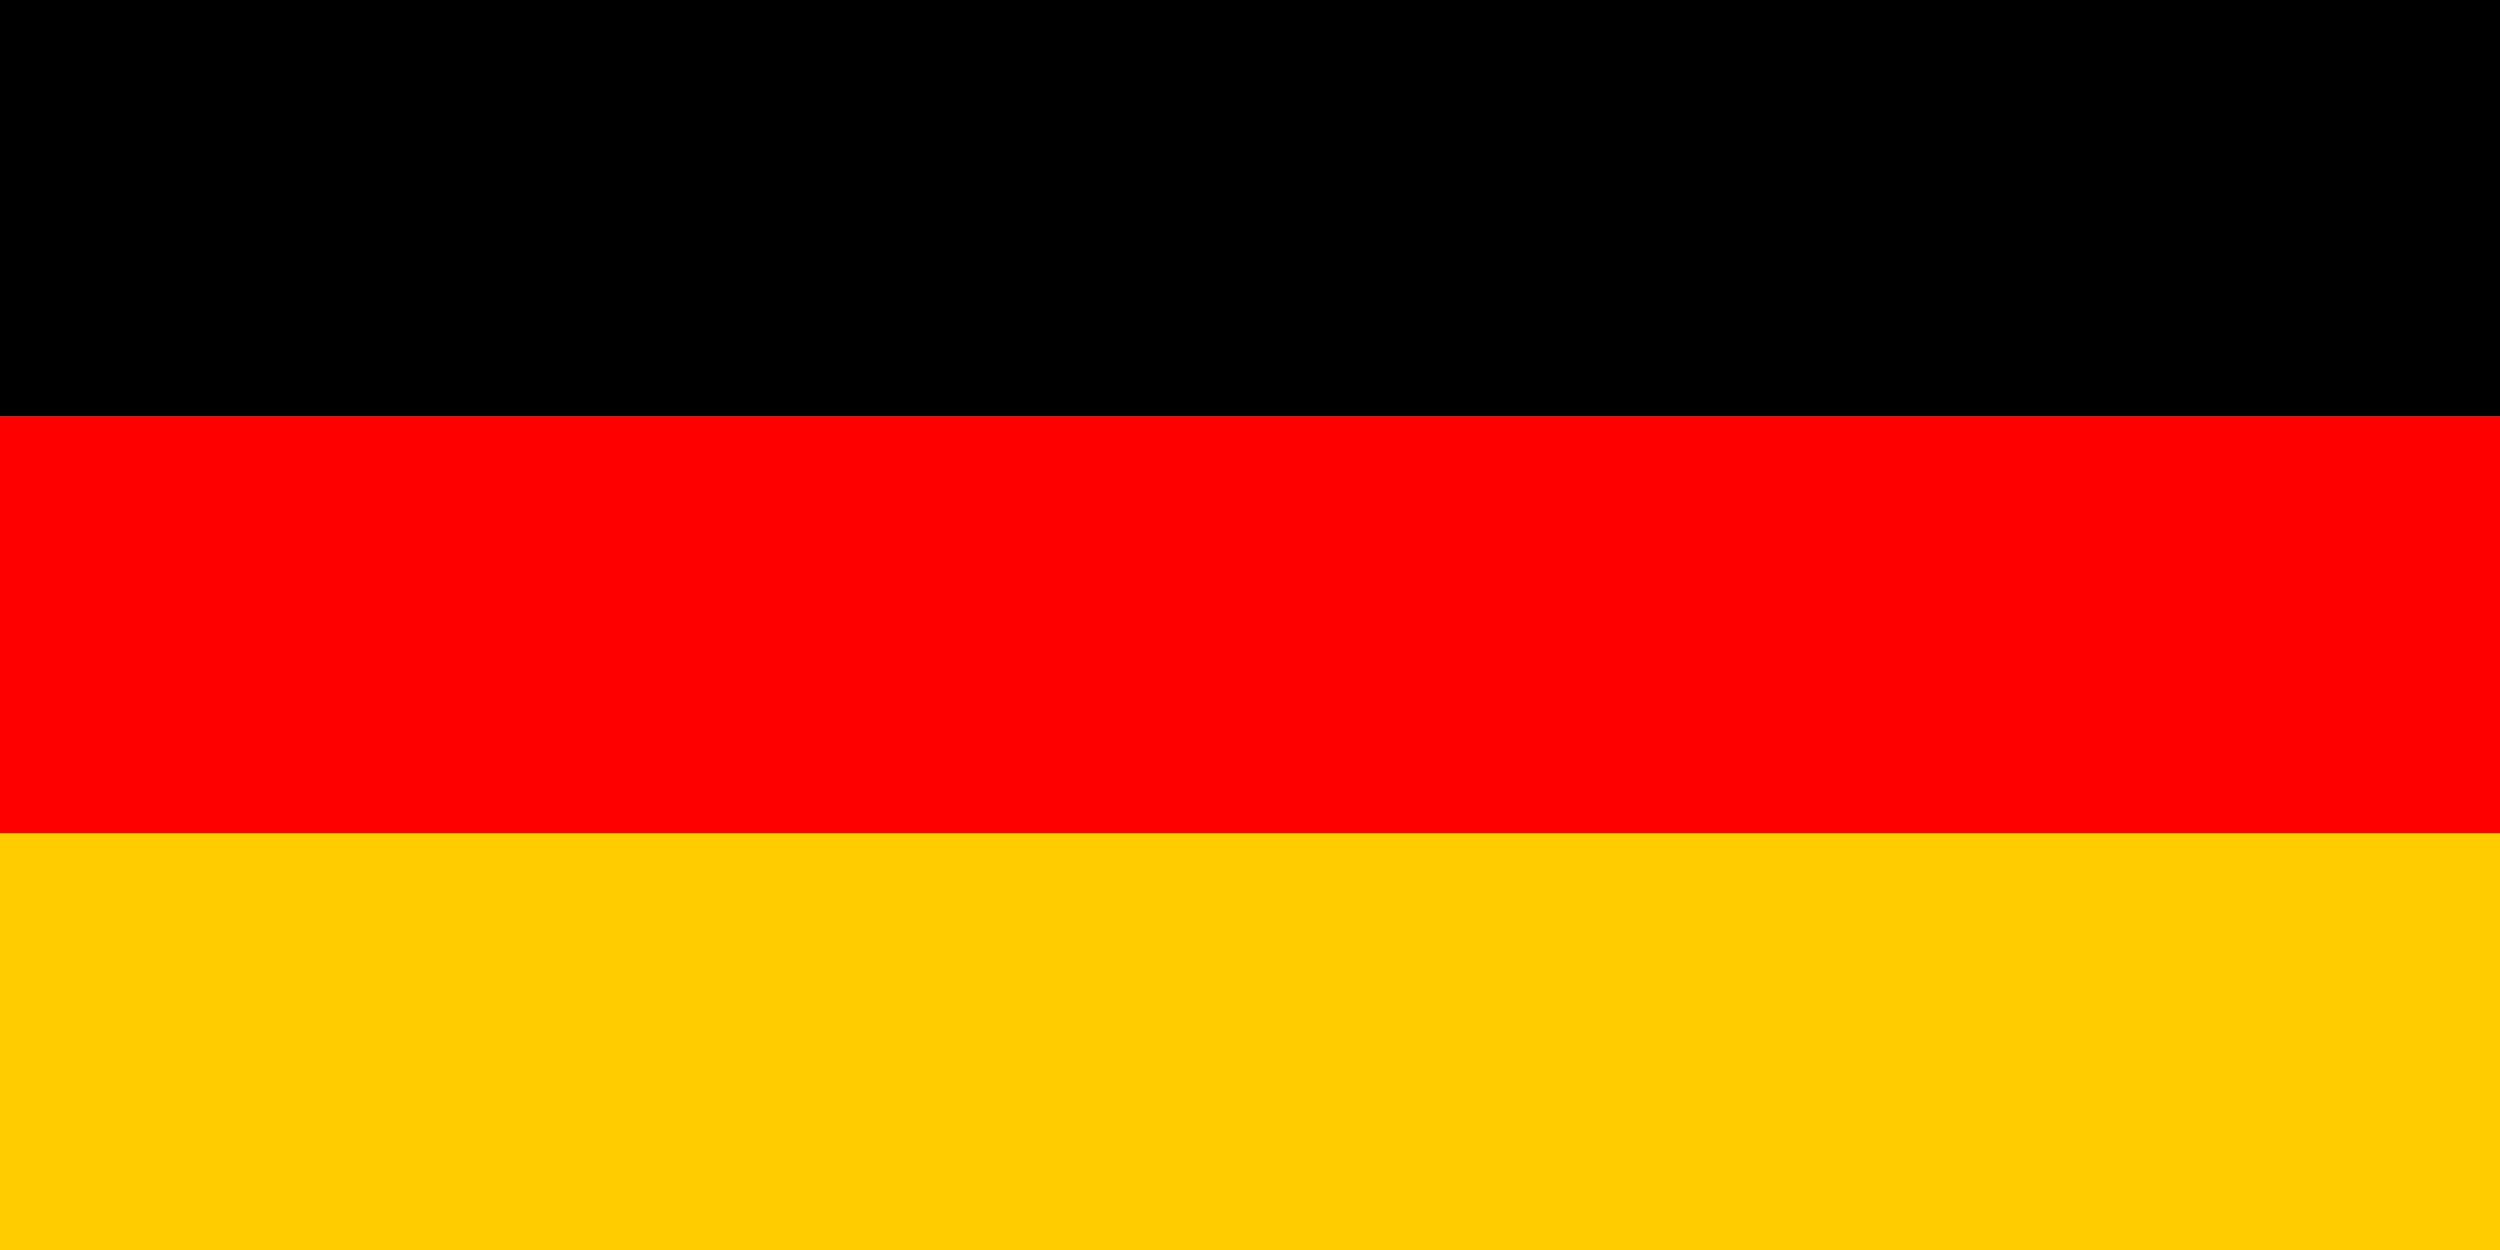
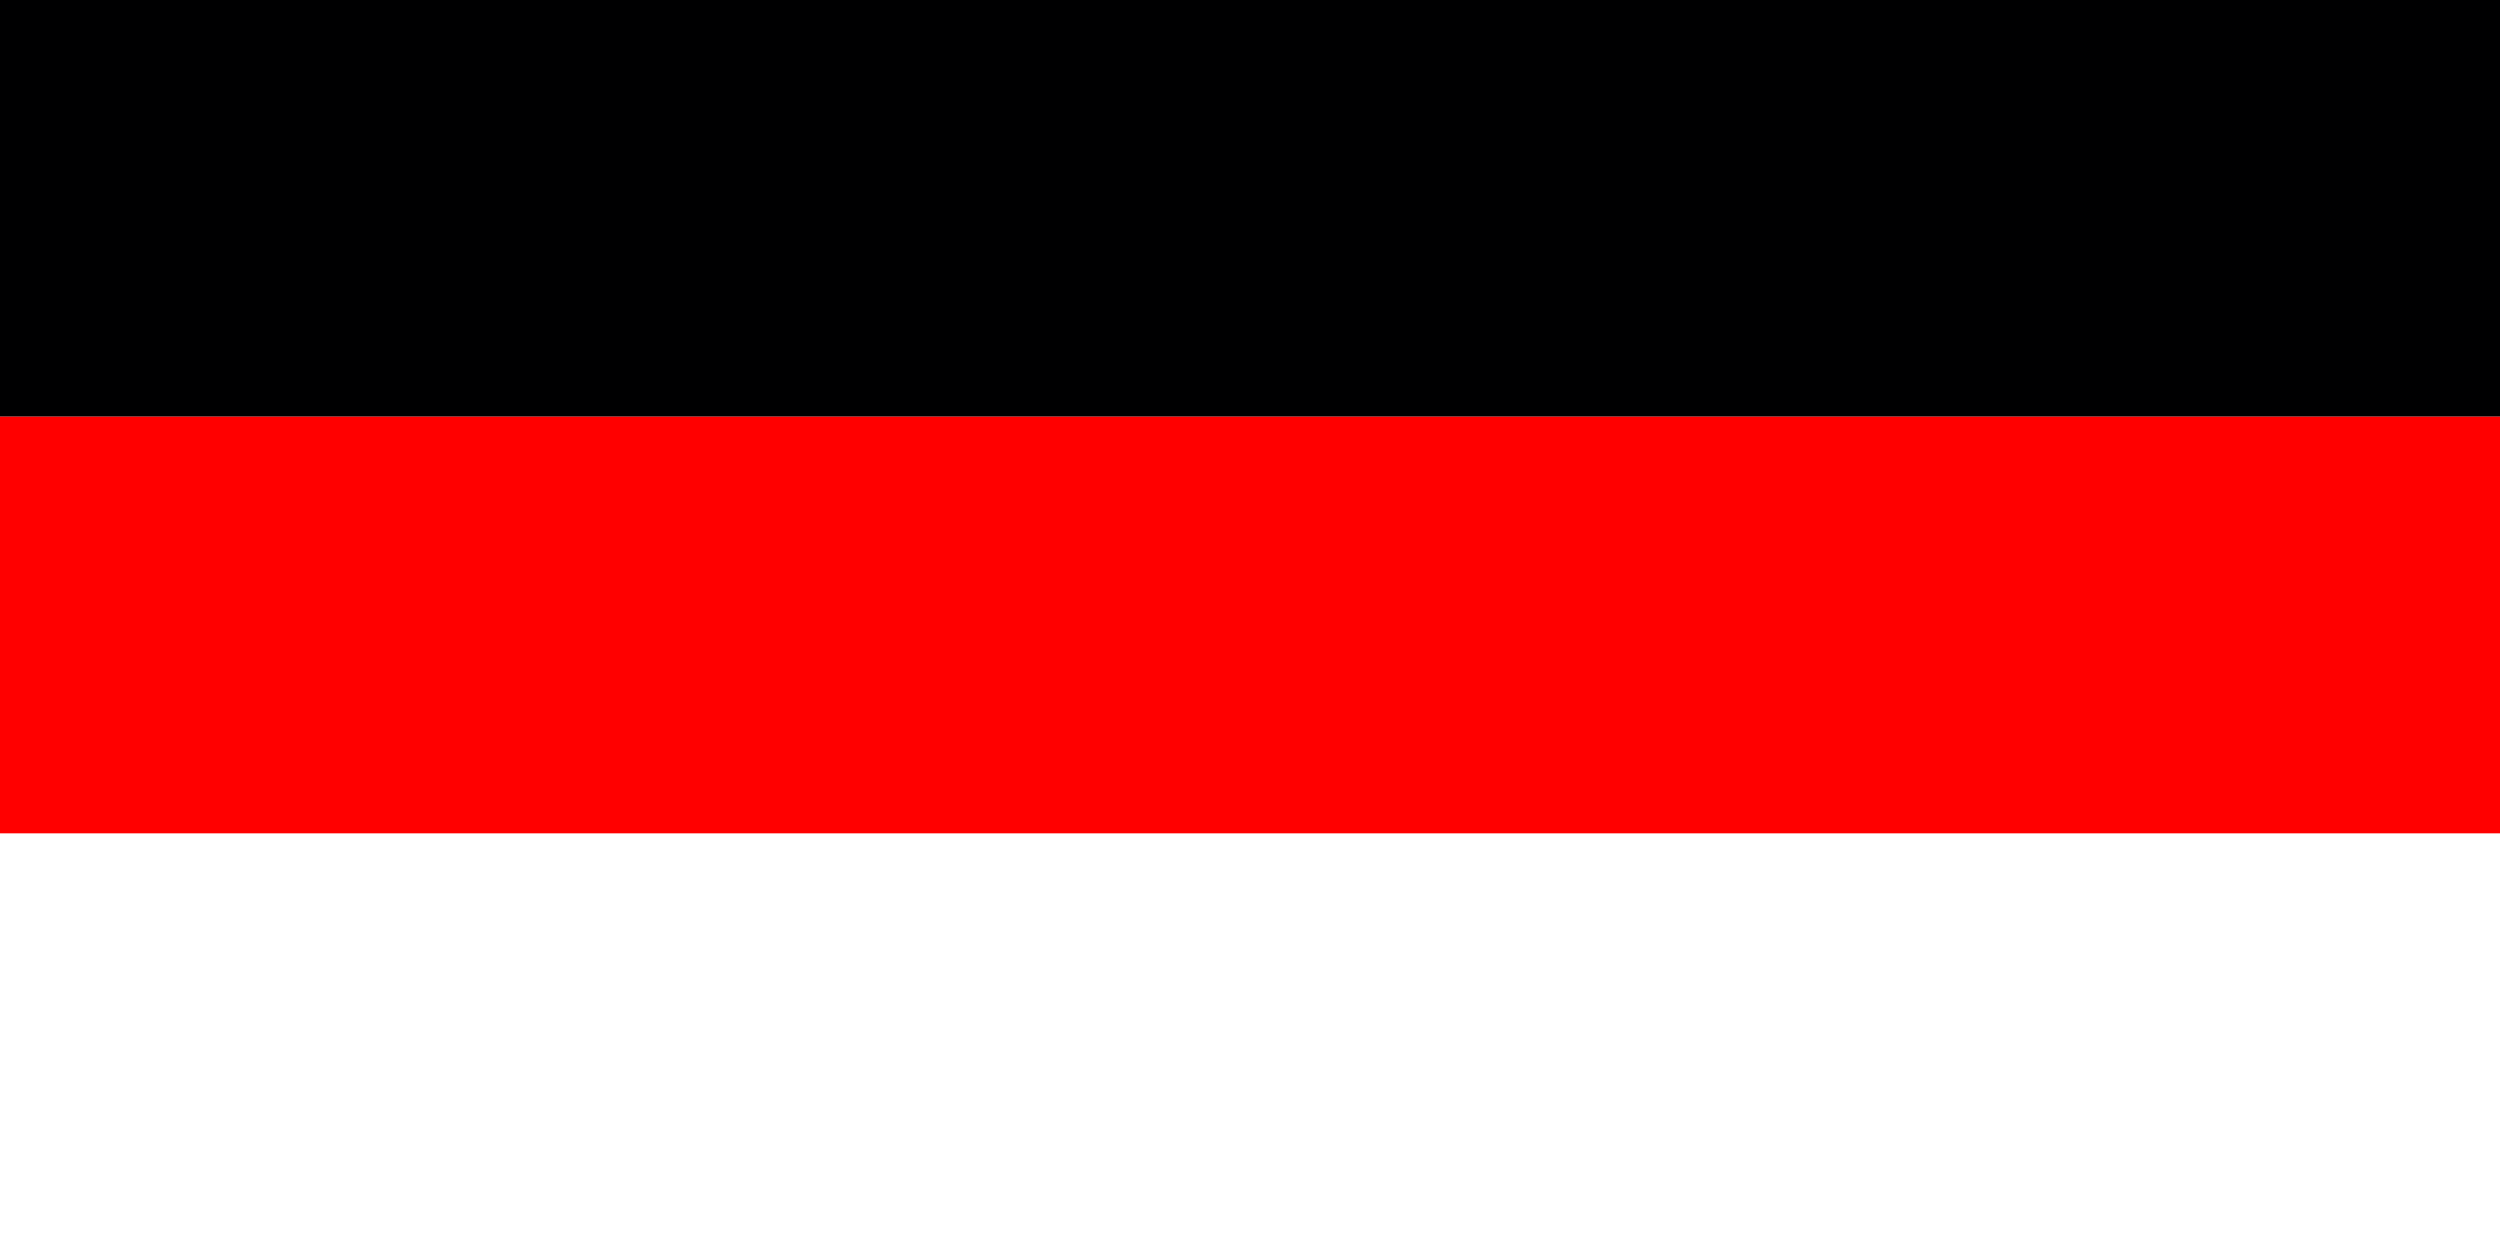
<svg xmlns="http://www.w3.org/2000/svg" id="eIq43FR0dJw1" viewBox="0 0 1200 600" shape-rendering="geometricPrecision" text-rendering="geometricPrecision" project-id="9050583f7858435dbdab5d0bc334e693" export-id="418f4662569342f786c8fede9796869e" cached="false">
  <g transform="matrix(1.25 0 0 1.25 0 0)">
-     <path d="M0,320h640v160h-640v-160Z" transform="matrix(1.5 0 0 1 0 0)" fill="#fc0" />
    <path d="M0,0h640v160h-640L0,0Z" transform="matrix(1.5 0 0 1 0 0)" fill="#000001" />
    <path d="M0,160h640v160h-640v-160Z" transform="matrix(1.5 0 0 1 0 0)" fill="#f00" />
  </g>
</svg>